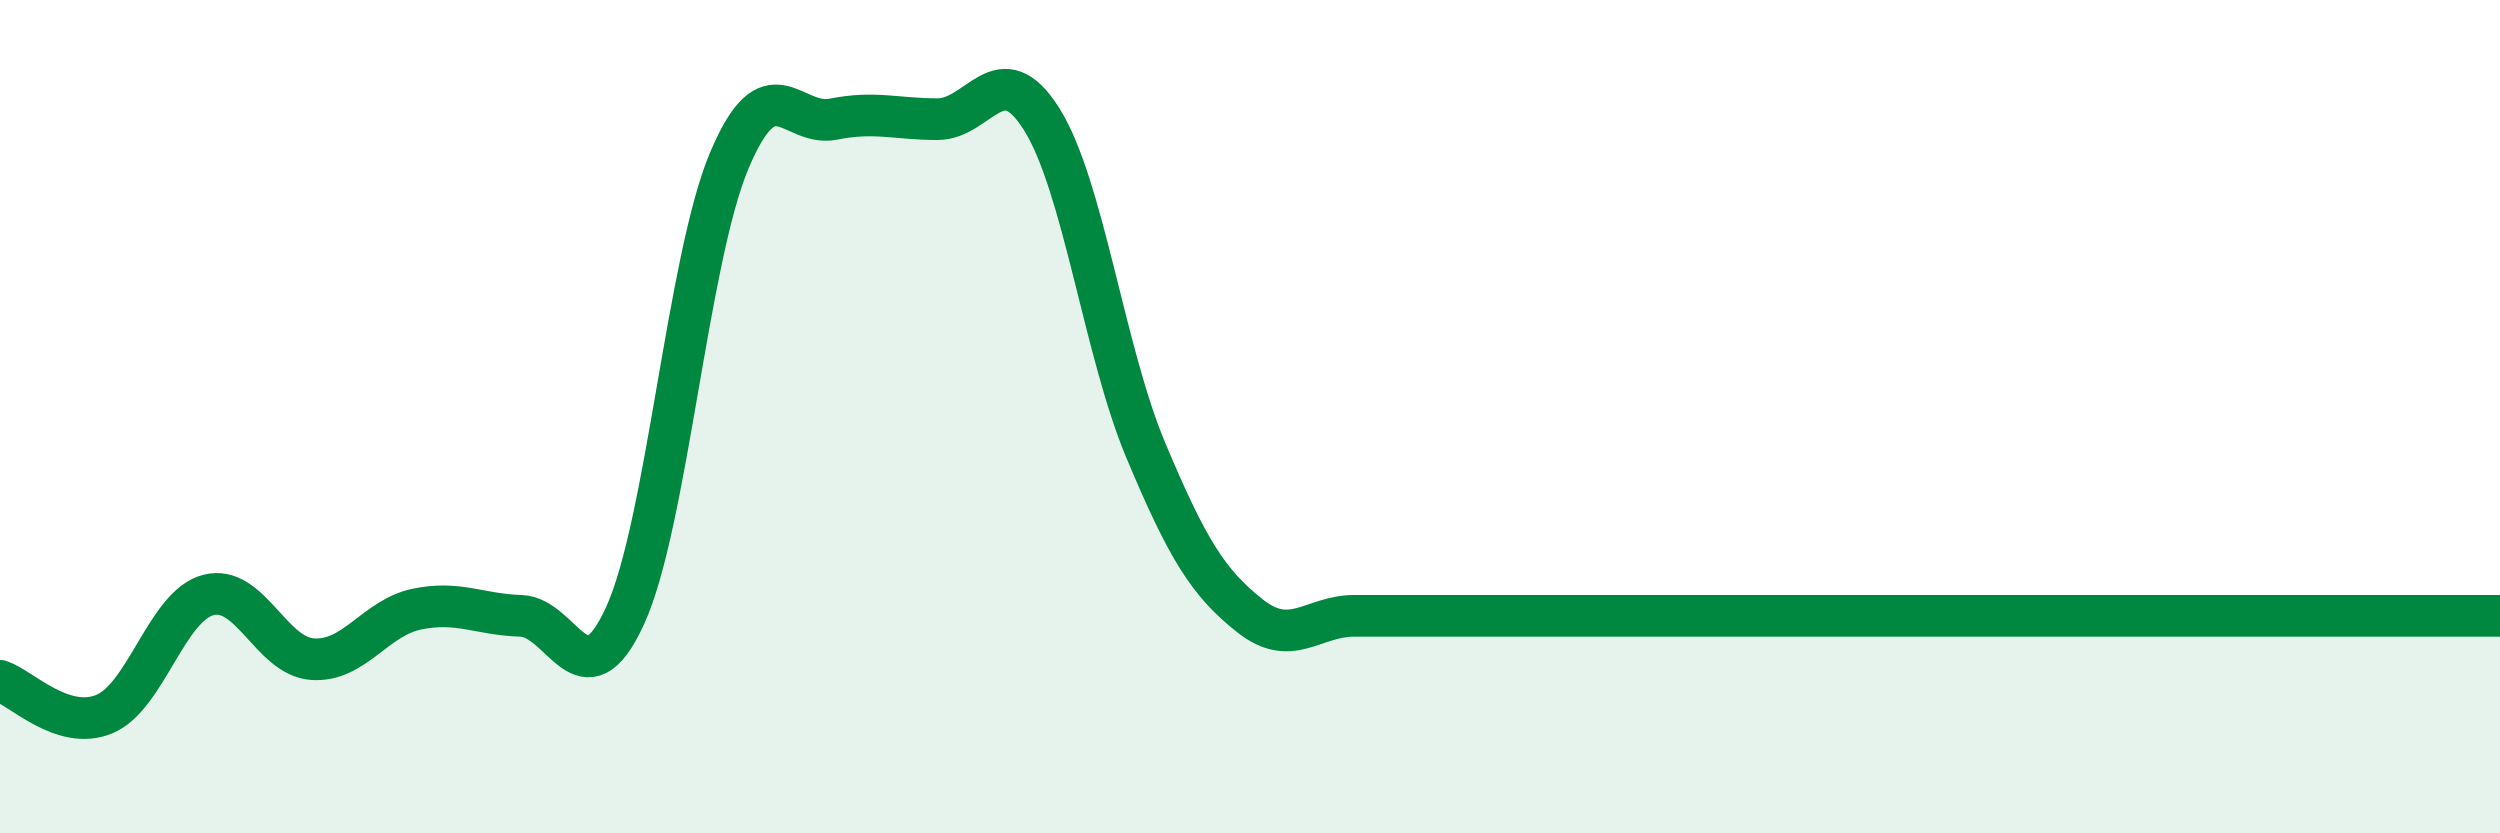
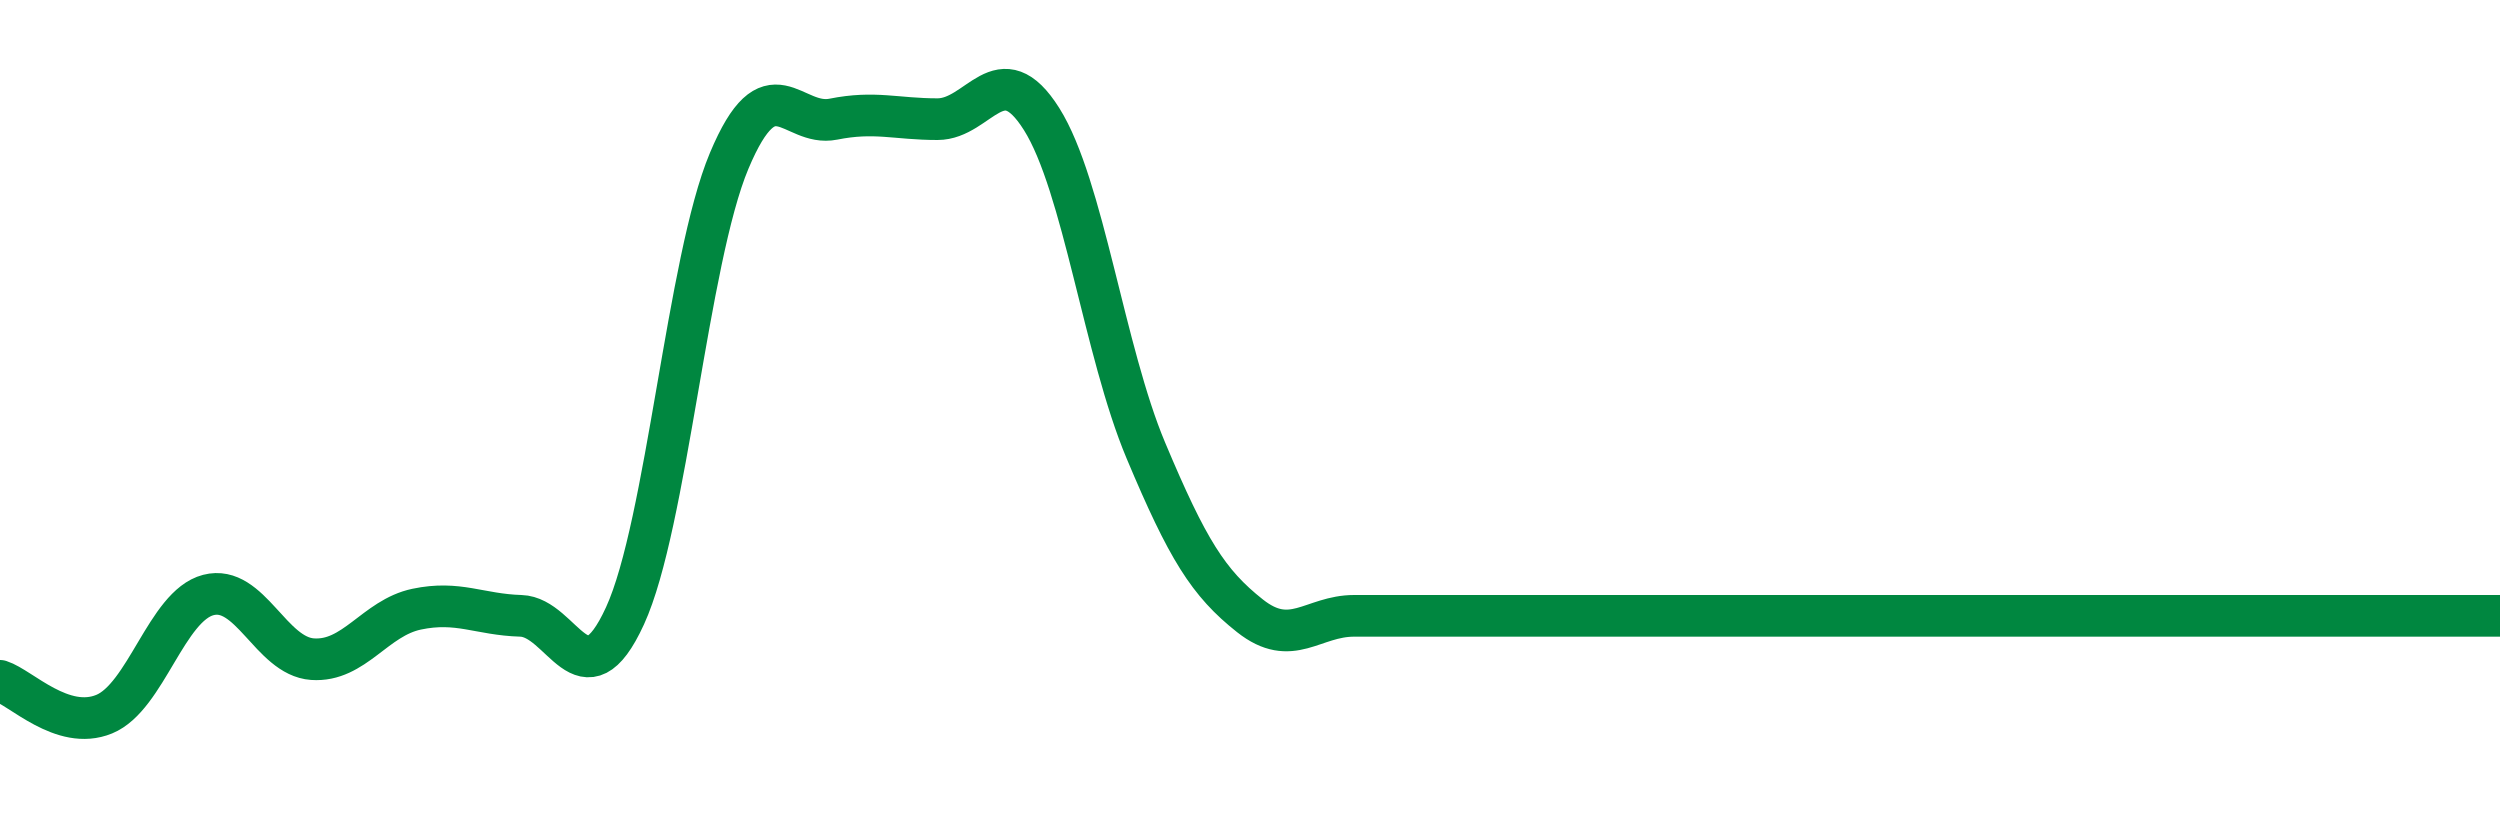
<svg xmlns="http://www.w3.org/2000/svg" width="60" height="20" viewBox="0 0 60 20">
-   <path d="M 0,16.34 C 0.5,16.5 1.5,17.55 2.5,17.14 C 3.5,16.73 4,14.54 5,14.28 C 6,14.02 6.5,15.75 7.5,15.82 C 8.5,15.89 9,14.83 10,14.62 C 11,14.41 11.5,14.75 12.5,14.78 C 13.5,14.81 14,16.96 15,14.78 C 16,12.6 16.5,6.24 17.5,3.86 C 18.5,1.48 19,3.06 20,2.86 C 21,2.66 21.5,2.86 22.5,2.86 C 23.5,2.86 24,1.27 25,2.86 C 26,4.45 26.5,8.43 27.5,10.81 C 28.5,13.19 29,13.99 30,14.78 C 31,15.57 31.5,14.78 32.5,14.78 C 33.5,14.78 34,14.78 35,14.78 C 36,14.78 36.5,14.78 37.5,14.78 C 38.5,14.78 39,14.78 40,14.78 C 41,14.78 41.5,14.78 42.5,14.78 C 43.5,14.78 44,14.78 45,14.78 C 46,14.78 46.5,14.78 47.5,14.78 C 48.5,14.78 49,14.78 50,14.78 C 51,14.78 51.5,14.78 52.5,14.78 C 53.5,14.78 53.5,14.78 55,14.78 C 56.5,14.78 59,14.78 60,14.78L60 20L0 20Z" fill="#008740" opacity="0.1" stroke-linecap="round" stroke-linejoin="round" />
  <path d="M 0,16.34 C 0.5,16.5 1.5,17.55 2.5,17.14 C 3.5,16.73 4,14.54 5,14.28 C 6,14.02 6.5,15.75 7.5,15.82 C 8.5,15.89 9,14.83 10,14.62 C 11,14.41 11.5,14.75 12.5,14.78 C 13.5,14.81 14,16.96 15,14.78 C 16,12.6 16.5,6.24 17.5,3.86 C 18.5,1.48 19,3.06 20,2.86 C 21,2.66 21.5,2.86 22.5,2.86 C 23.5,2.86 24,1.27 25,2.86 C 26,4.45 26.5,8.43 27.5,10.81 C 28.5,13.19 29,13.99 30,14.78 C 31,15.57 31.5,14.78 32.5,14.78 C 33.5,14.78 34,14.78 35,14.78 C 36,14.78 36.5,14.78 37.5,14.78 C 38.5,14.78 39,14.78 40,14.78 C 41,14.78 41.5,14.78 42.5,14.78 C 43.5,14.78 44,14.78 45,14.78 C 46,14.78 46.5,14.78 47.5,14.78 C 48.5,14.78 49,14.78 50,14.78 C 51,14.78 51.5,14.78 52.5,14.78 C 53.5,14.78 53.5,14.78 55,14.78 C 56.5,14.78 59,14.78 60,14.78" stroke="#008740" stroke-width="1" fill="none" stroke-linecap="round" stroke-linejoin="round" />
</svg>